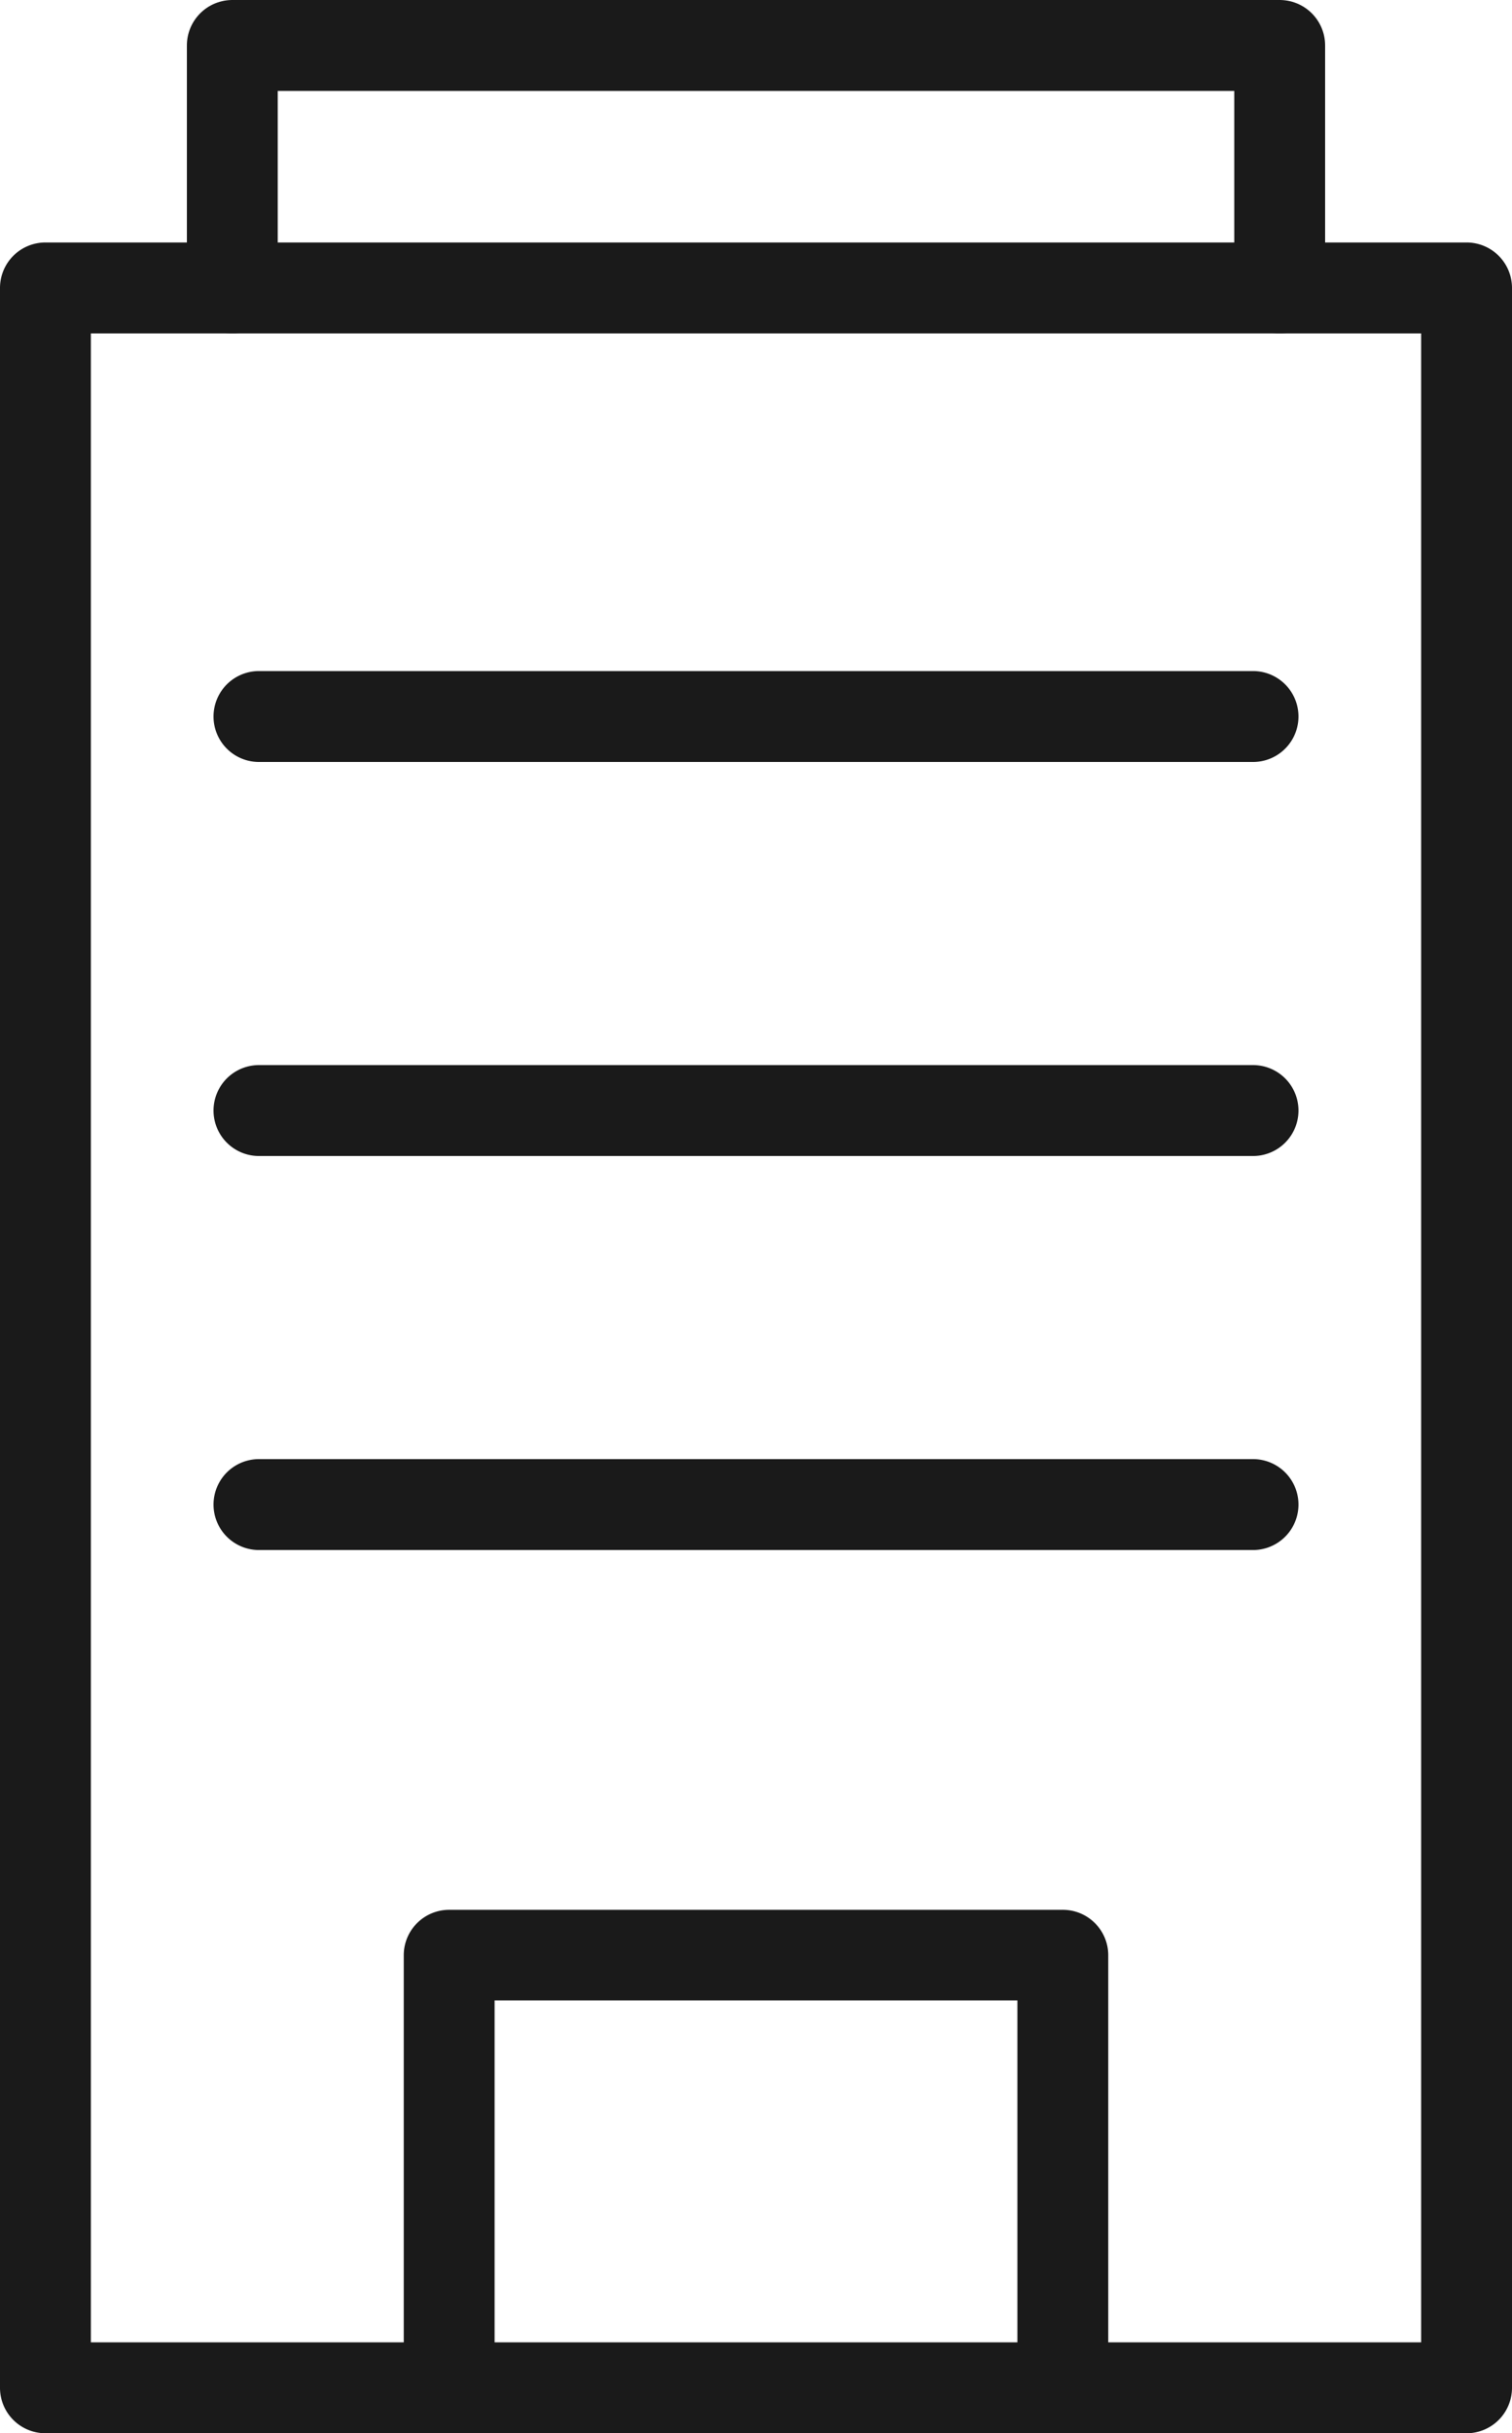
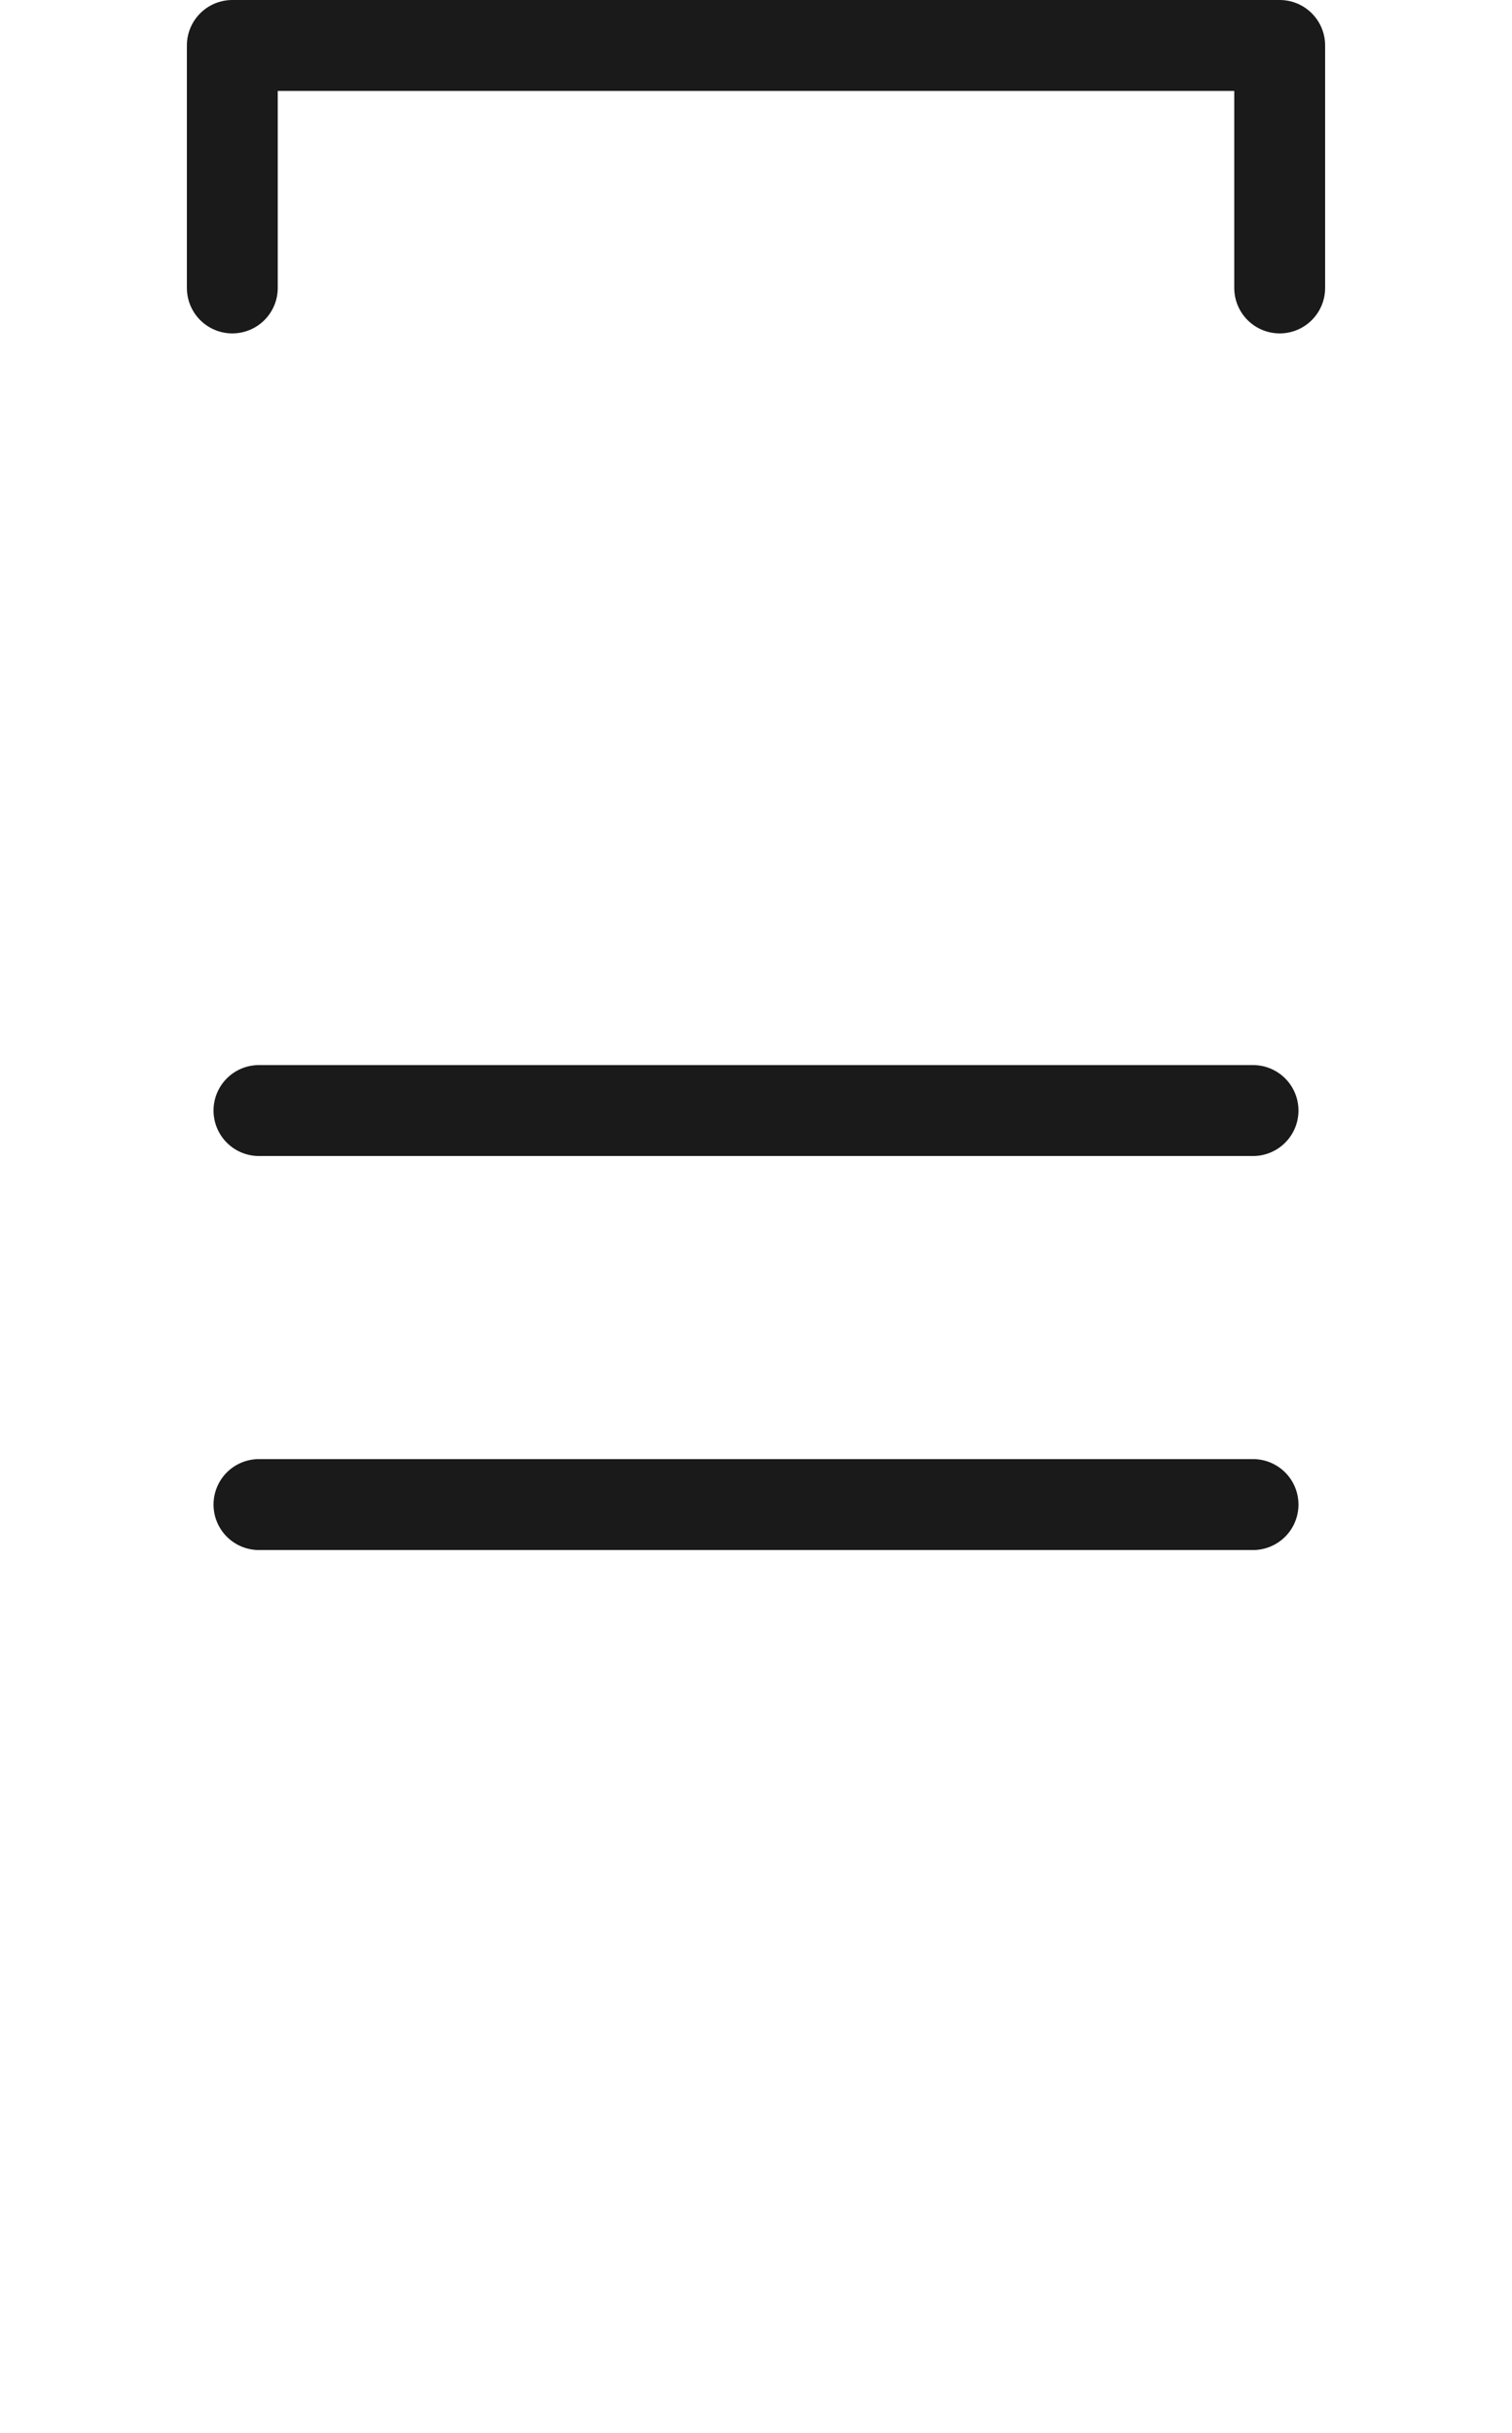
<svg xmlns="http://www.w3.org/2000/svg" viewBox="0 0 49.92 80.28">
  <defs>
    <style>.cls-1{fill:#1a1a1a;}.cls-2{fill:none;stroke:#1a1a1a;stroke-linecap:round;stroke-linejoin:round;stroke-width:3px;}</style>
  </defs>
  <g id="レイヤー_2" data-name="レイヤー 2">
    <g id="レイヤー_1-2" data-name="レイヤー 1">
-       <path class="cls-1" d="M48.42,80.28H1.5A1.5,1.5,0,0,1,0,78.78V9.5A1.5,1.5,0,0,1,1.5,8H48.42a1.5,1.5,0,0,1,1.5,1.5V78.78A1.5,1.5,0,0,1,48.42,80.28ZM3,77.28H46.92V11H3Z" />
      <polyline class="cls-2" points="42.25 9.5 42.25 1.5 7.67 1.5 7.67 9.5" />
-       <path class="cls-1" d="M41.37,25.14H8.55a1.5,1.5,0,1,1,0-3H41.37a1.5,1.5,0,0,1,0,3Z" />
      <path class="cls-1" d="M41.37,38.14H8.55a1.5,1.5,0,0,1,0-3H41.37a1.5,1.5,0,0,1,0,3Z" />
      <path class="cls-1" d="M41.37,51.14H8.55a1.5,1.5,0,0,1,0-3H41.37a1.5,1.5,0,0,1,0,3Z" />
-       <path class="cls-1" d="M35.09,80.28a1.5,1.5,0,0,1-1.5-1.5V66H16.33V78.78a1.5,1.5,0,0,1-3,0V64.51a1.5,1.5,0,0,1,1.5-1.5H35.09a1.5,1.5,0,0,1,1.5,1.5V78.78A1.5,1.5,0,0,1,35.09,80.28Z" />
    </g>
  </g>
</svg>